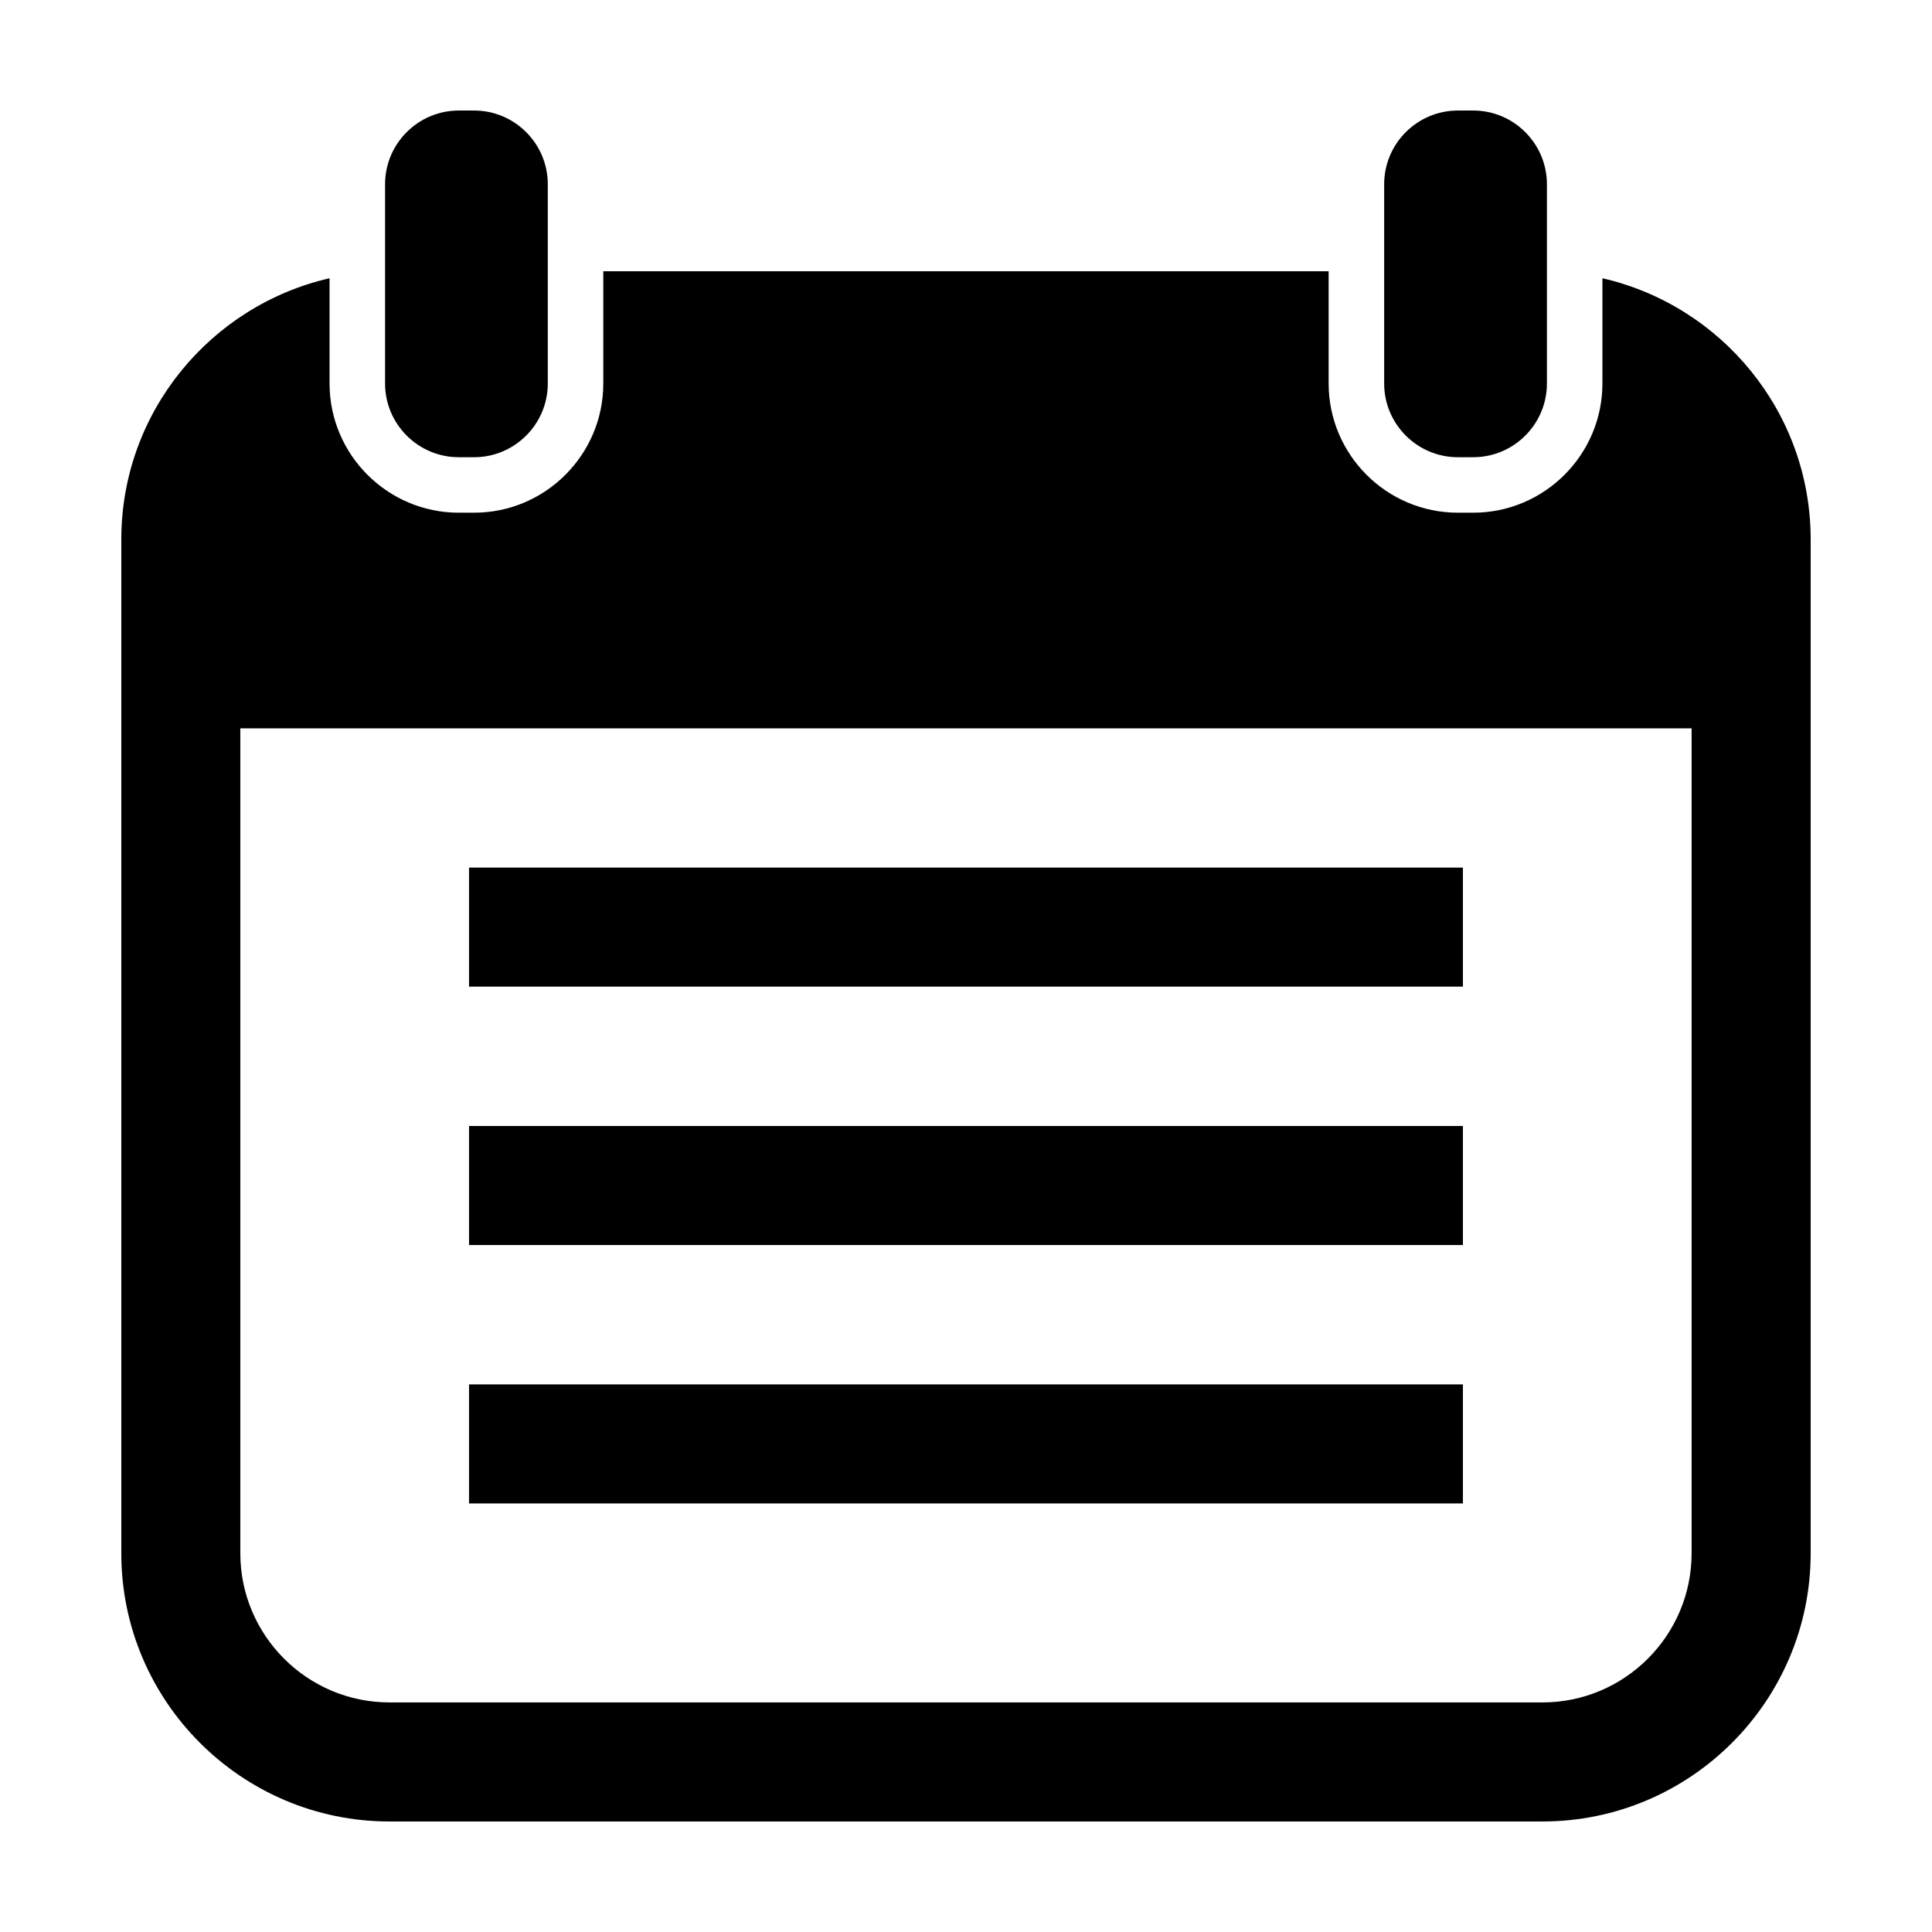
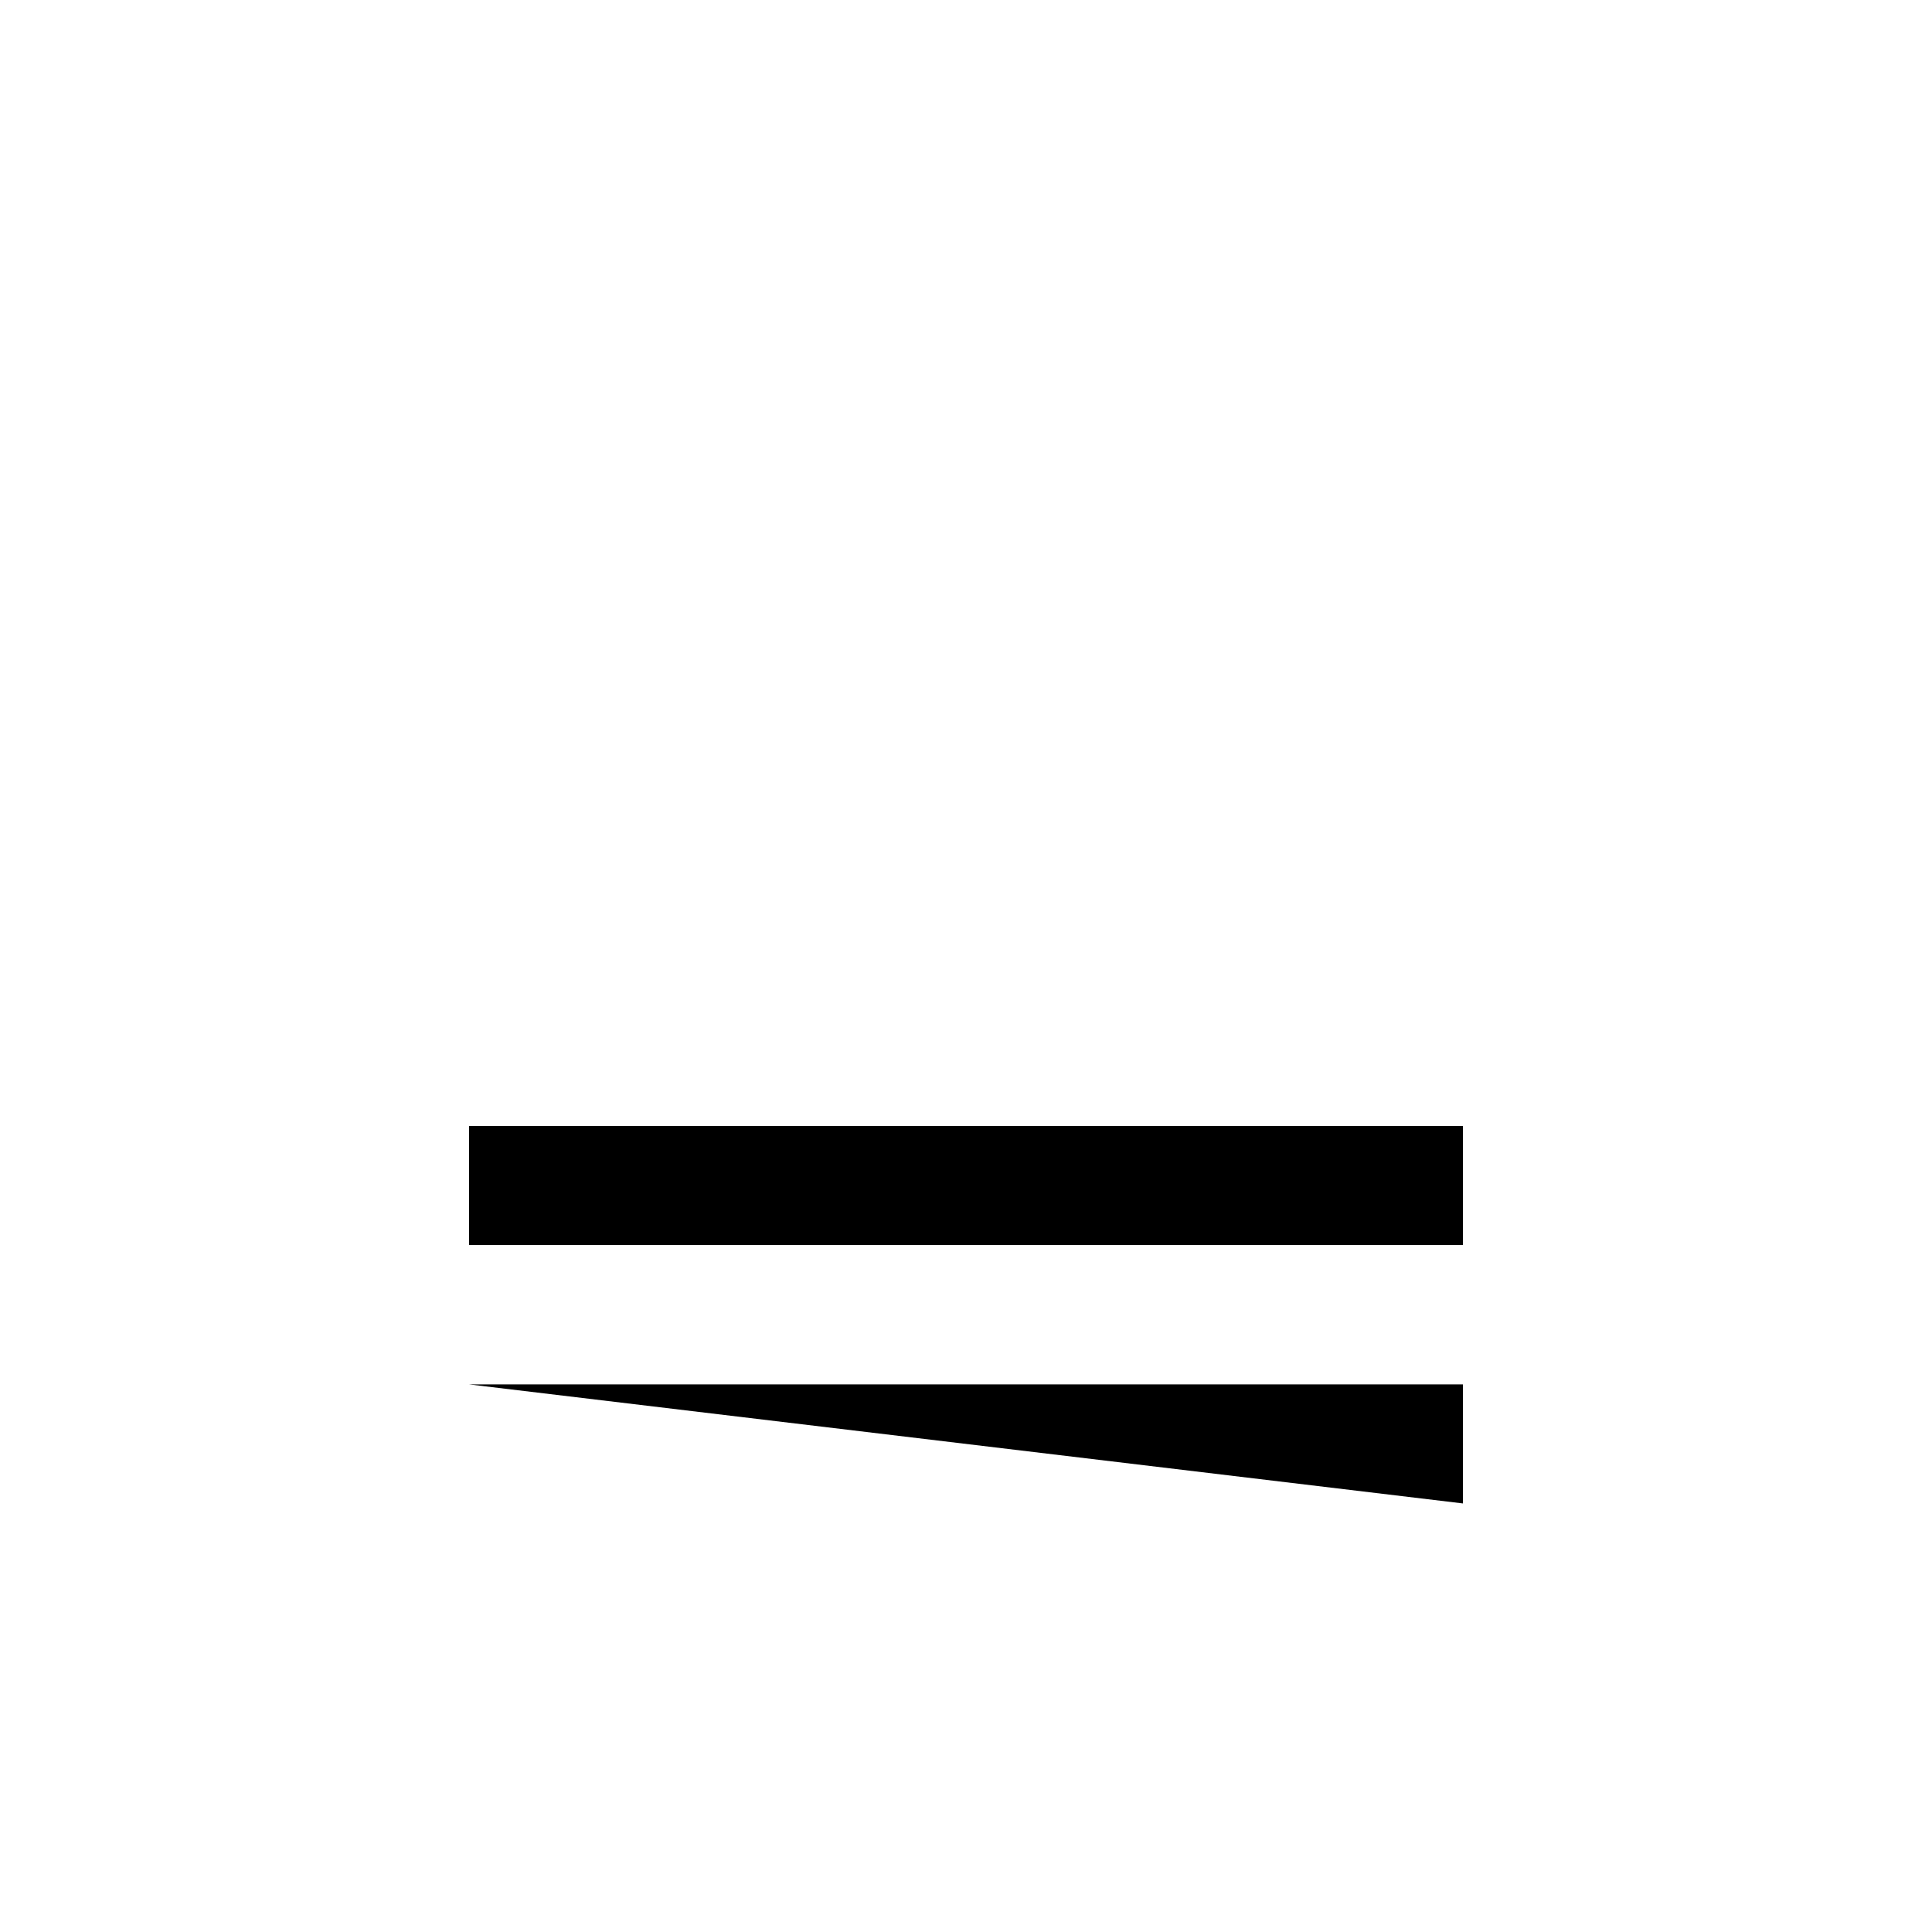
<svg xmlns="http://www.w3.org/2000/svg" fill="#000000" width="800px" height="800px" version="1.1" viewBox="144 144 512 512">
  <g>
-     <path d="m268.3 373.92h263.39v31.547h-263.39z" />
    <path d="m268.3 442.4h263.39v31.547h-263.39z" />
-     <path d="m268.3 510.88h263.39v31.547h-263.39z" />
-     <path d="m247.23 626.71h305.53c39.195 0 71.086-31.891 71.086-71.086v-268.66c0-33.727-23.629-61.984-55.188-69.227v27.879c0 18.887-15.367 34.254-34.254 34.254h-4.047c-18.887 0-34.254-15.367-34.254-34.254v-29.734h-192.22v29.734c0 18.887-15.367 34.254-34.254 34.254h-4.039c-18.887 0-34.254-15.367-34.254-34.254v-27.879c-31.559 7.25-55.188 35.504-55.188 69.227v268.66c-0.008 39.195 31.883 71.086 71.082 71.086zm-39.535-289.7h384.6v218.61c0 21.801-17.734 39.539-39.539 39.539h-305.53c-21.801 0-39.539-17.734-39.539-39.539v-218.61z" />
-     <path d="m265.59 173.29c-10.777 0-19.543 8.766-19.543 19.543v52.793c0 10.777 8.766 19.543 19.543 19.543h4.039c10.777 0 19.543-8.766 19.543-19.543v-52.793c0-10.777-8.773-19.543-19.543-19.543z" />
-     <path d="m530.36 173.29c-10.777 0-19.543 8.766-19.543 19.543v52.793c0 10.777 8.766 19.543 19.543 19.543h4.047c10.777 0 19.543-8.766 19.543-19.543v-52.793c-0.004-10.777-8.773-19.543-19.543-19.543z" />
+     <path d="m268.3 510.88h263.39v31.547z" />
  </g>
</svg>